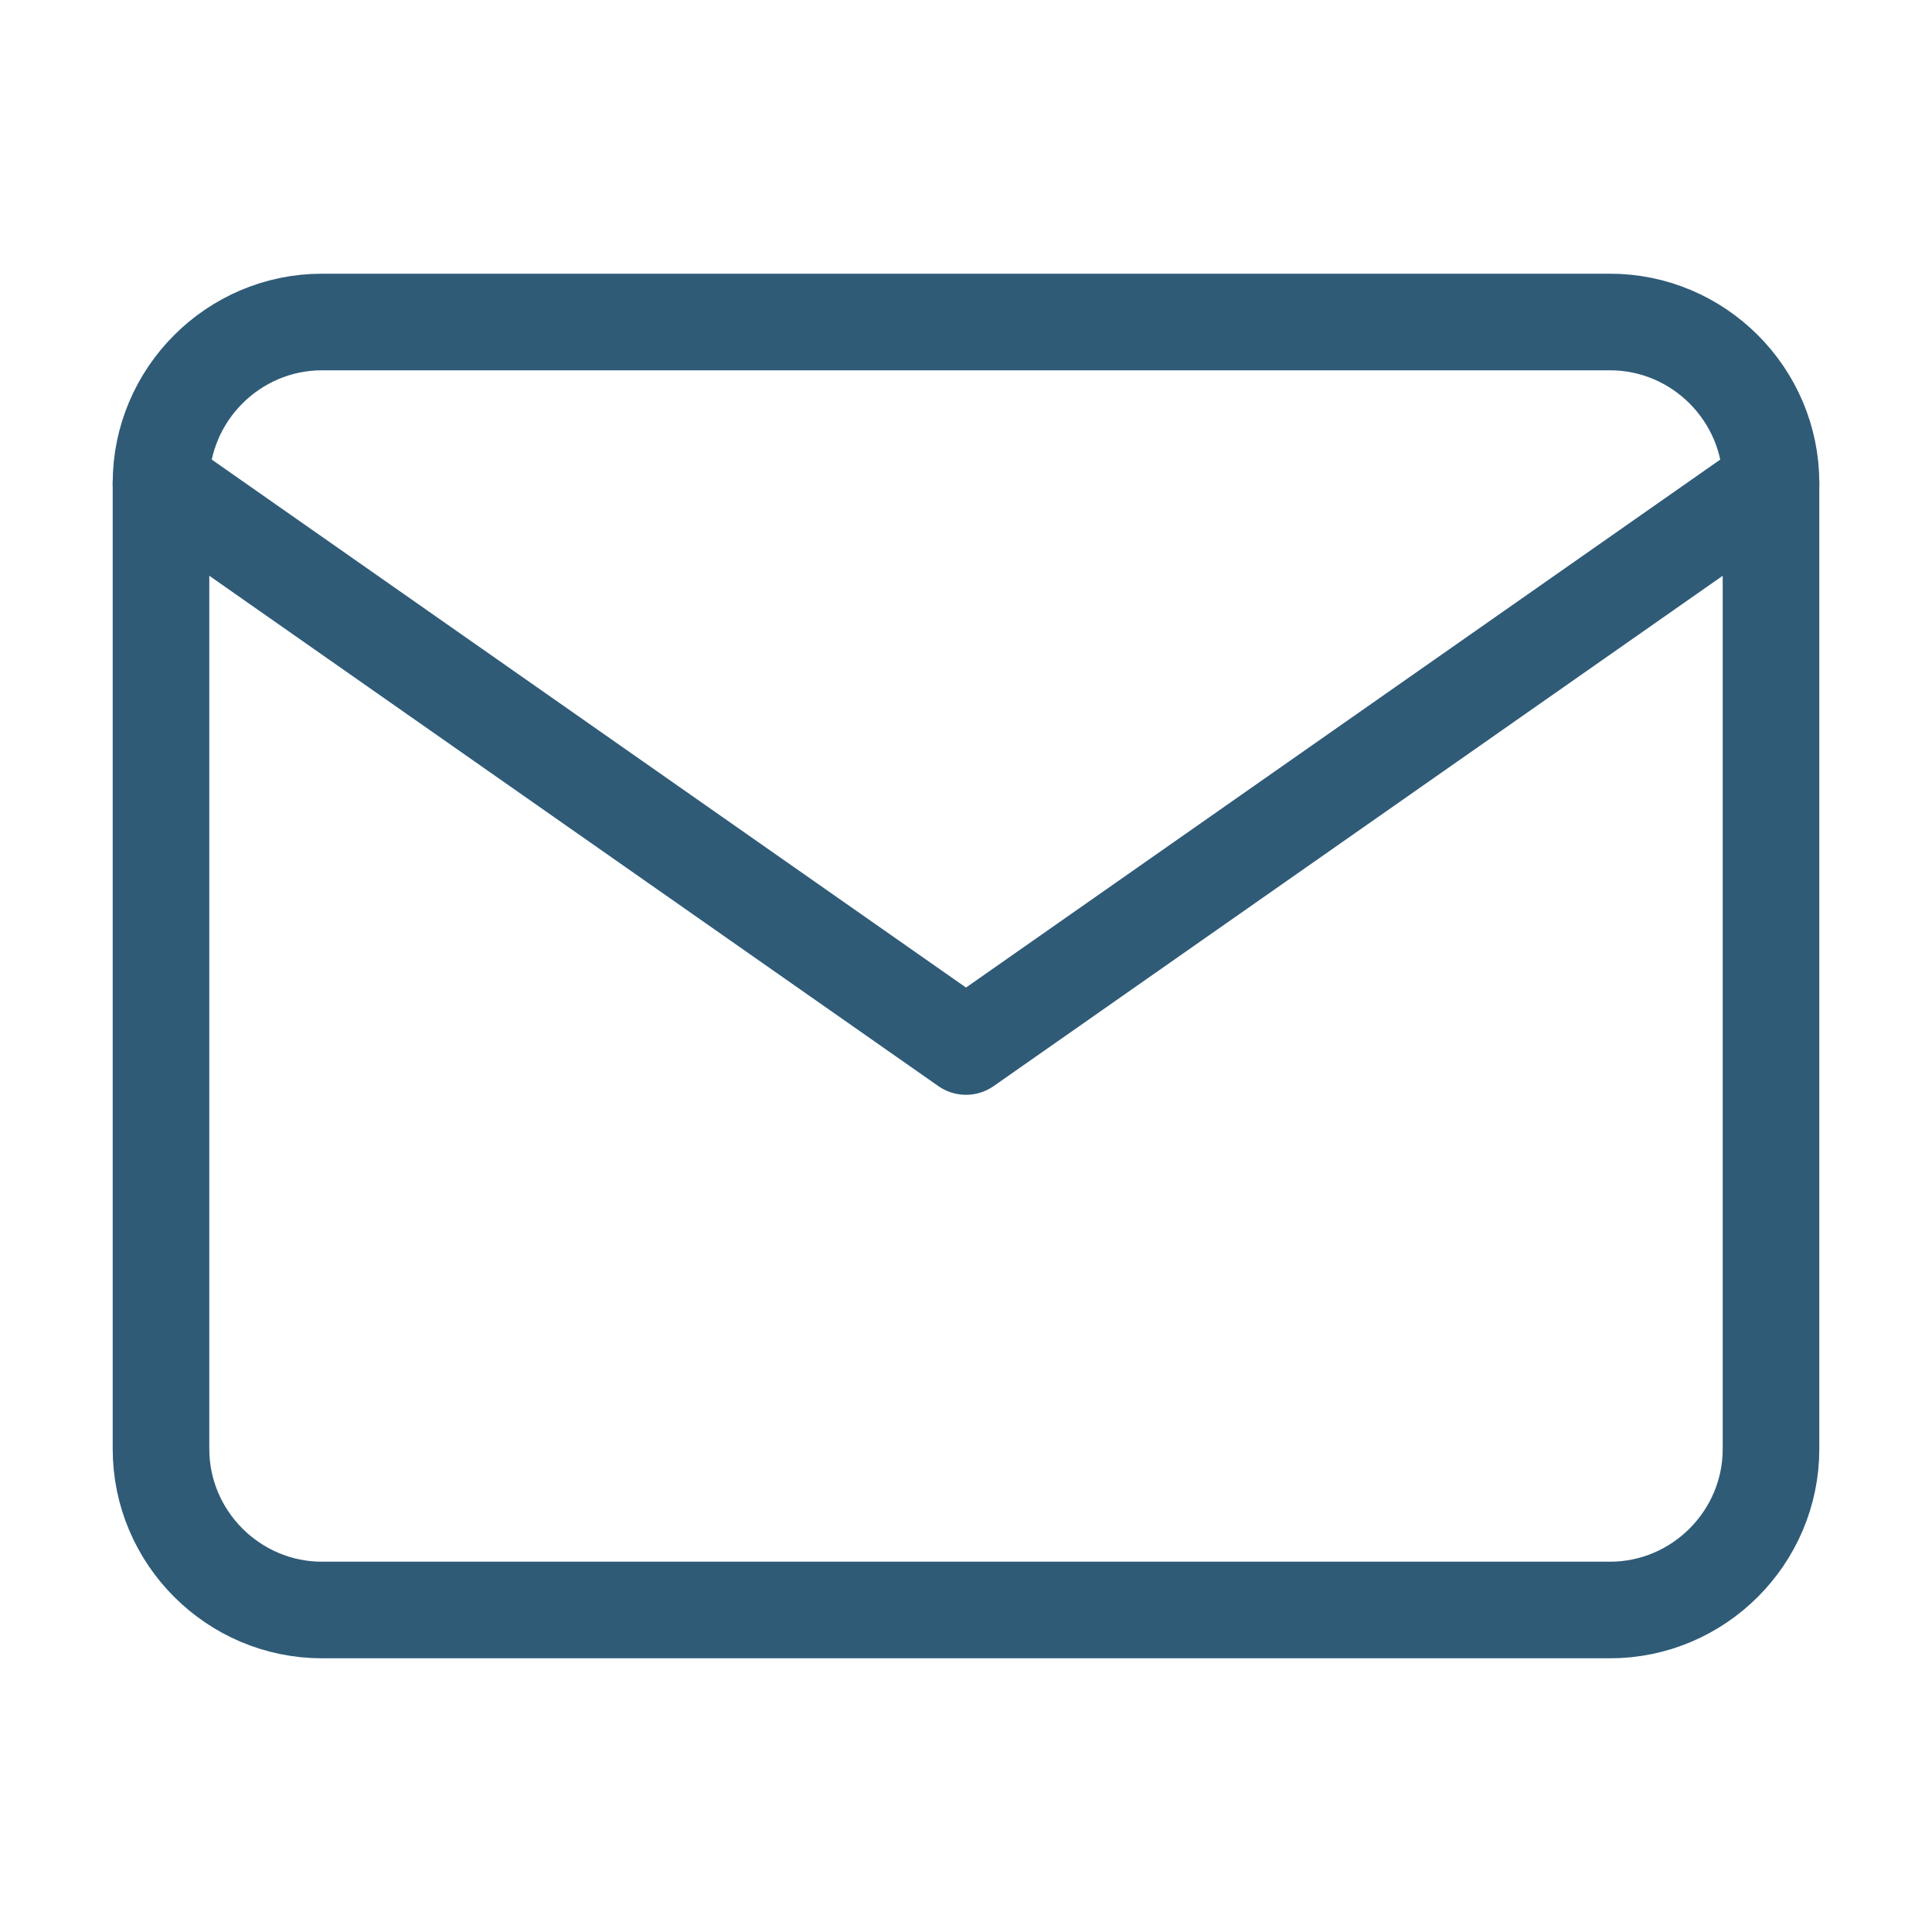
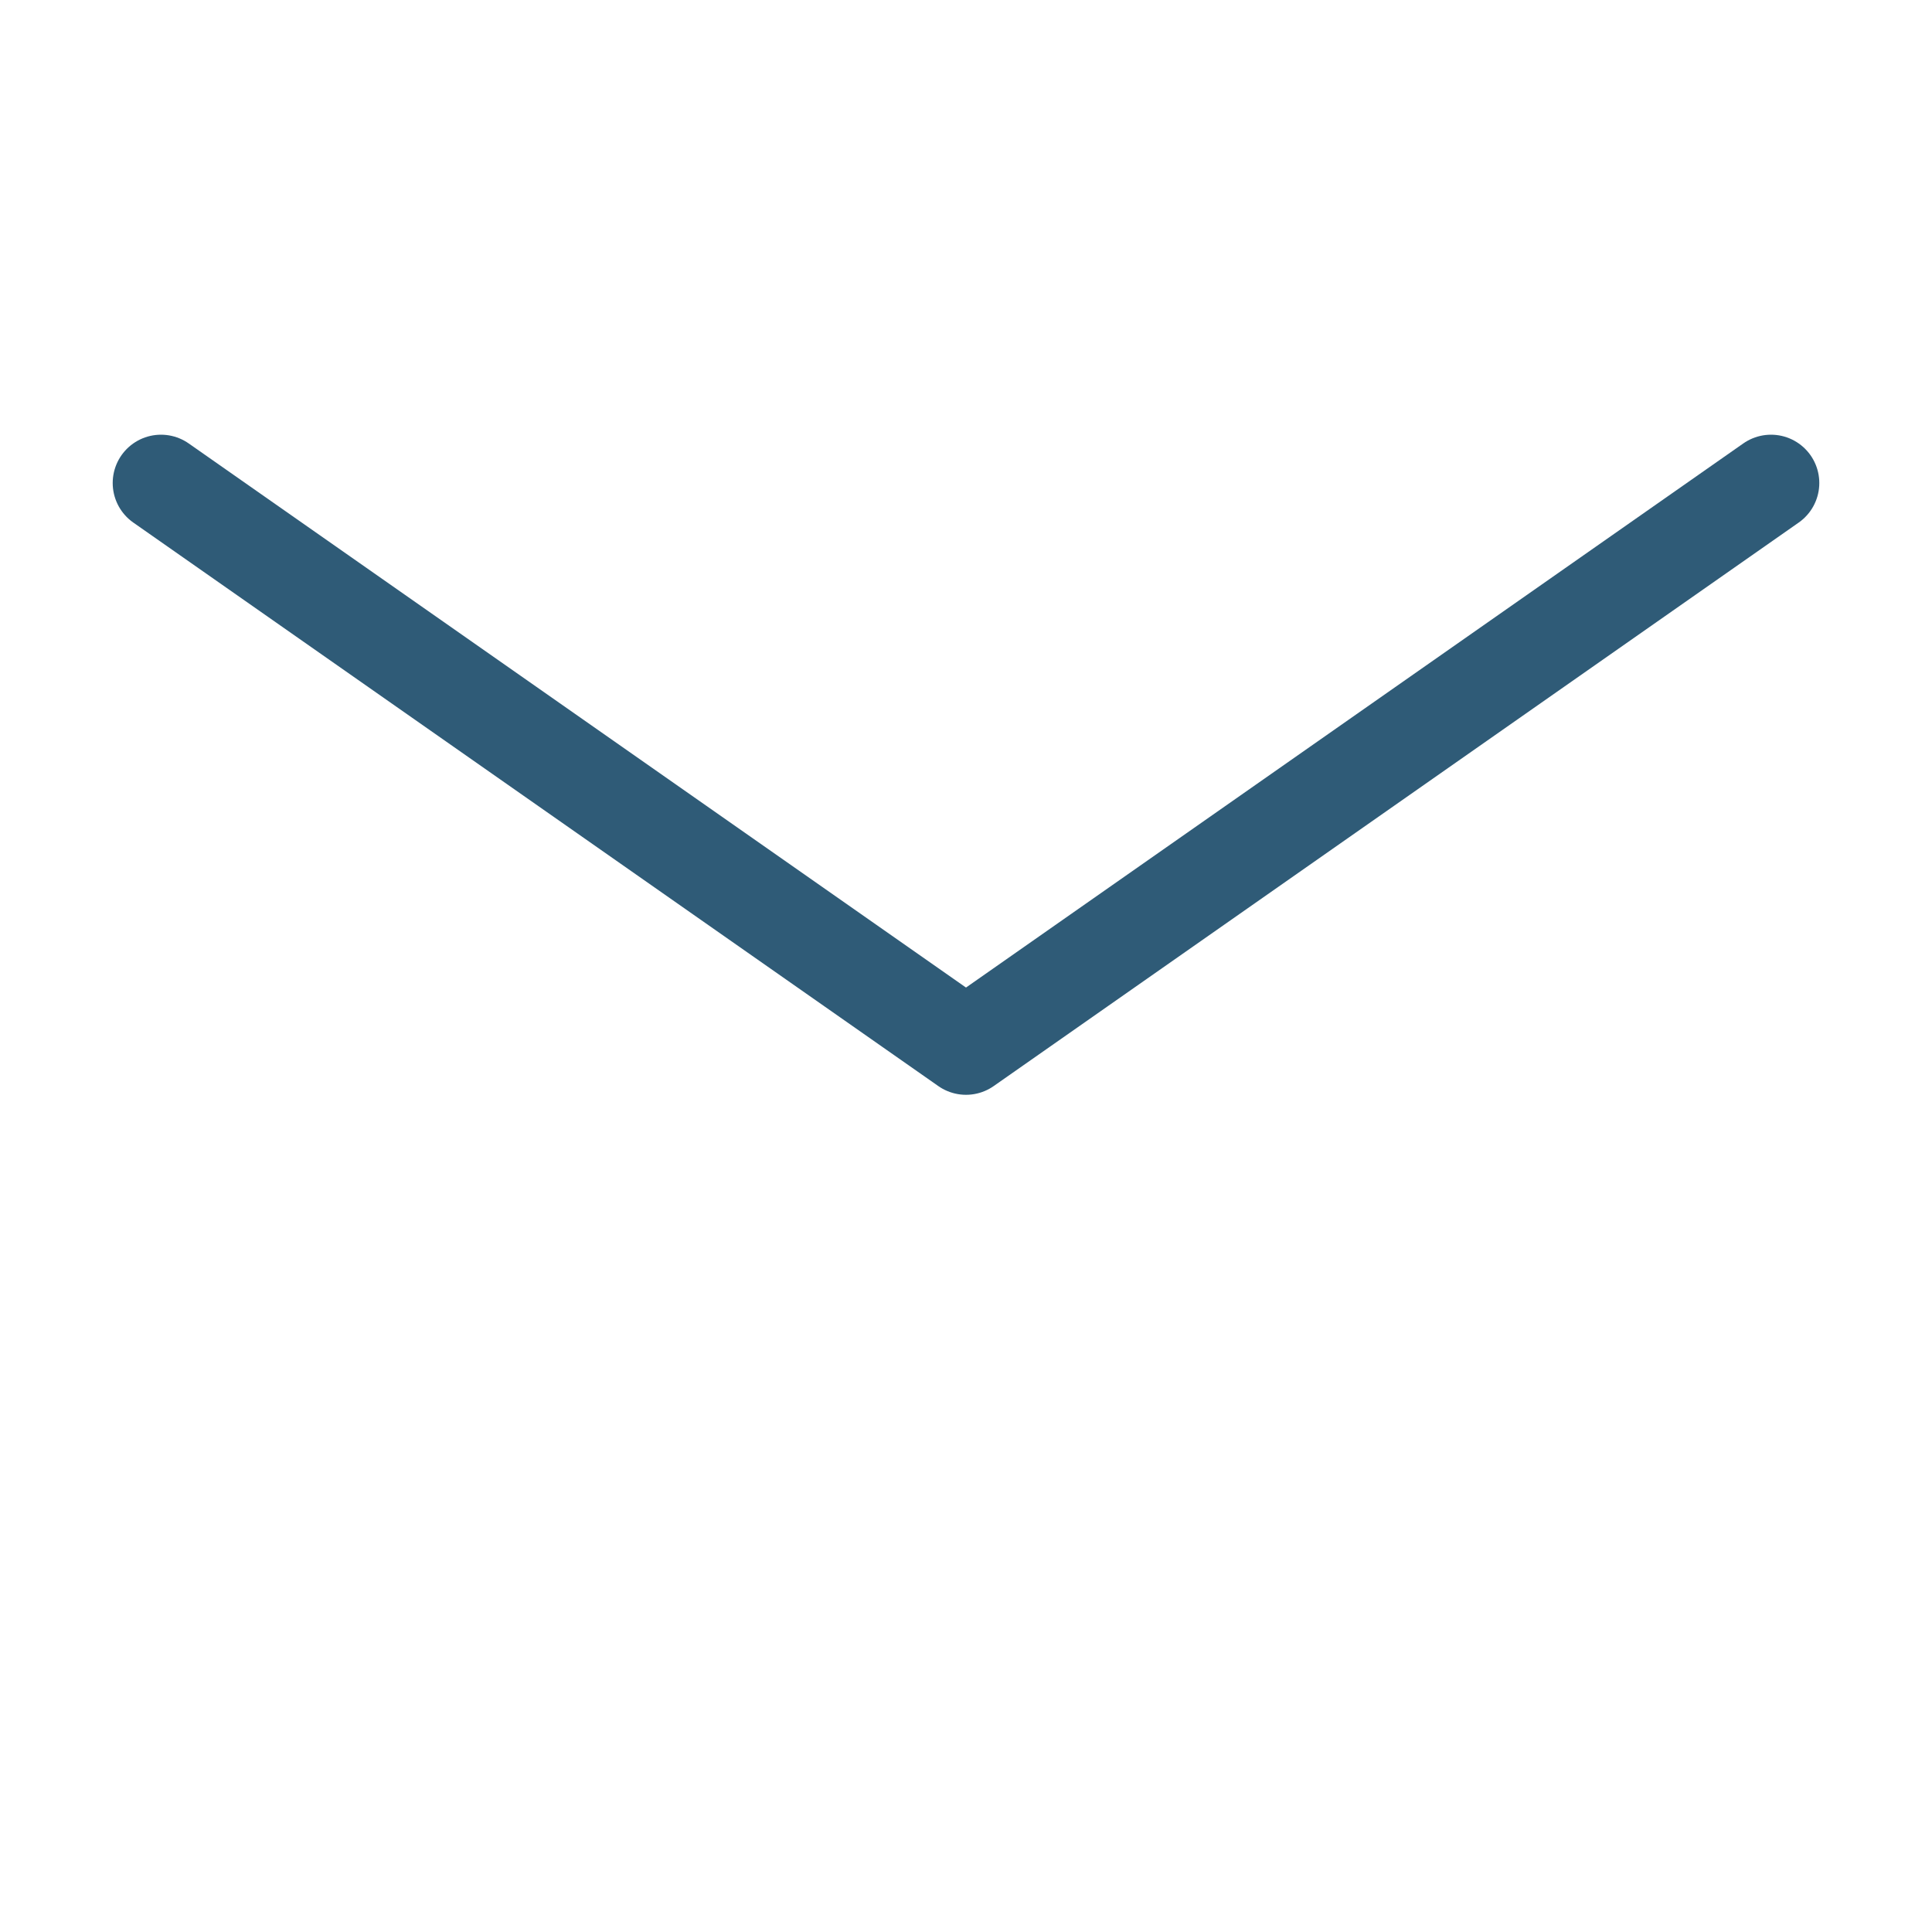
<svg xmlns="http://www.w3.org/2000/svg" width="24" height="24" viewBox="0 0 24 24" fill="none">
-   <path d="M4 4H20C21.1 4 22 4.9 22 6V18C22 19.1 21.1 20 20 20H4C2.9 20 2 19.1 2 18V6C2 4.9 2.9 4 4 4Z" stroke="#2F5B77" stroke-width="1.2" stroke-linecap="round" stroke-linejoin="round" />
  <path d="M22 6L12 13L2 6" stroke="#2F5B77" stroke-width="1.2" stroke-linecap="round" stroke-linejoin="round" />
</svg>